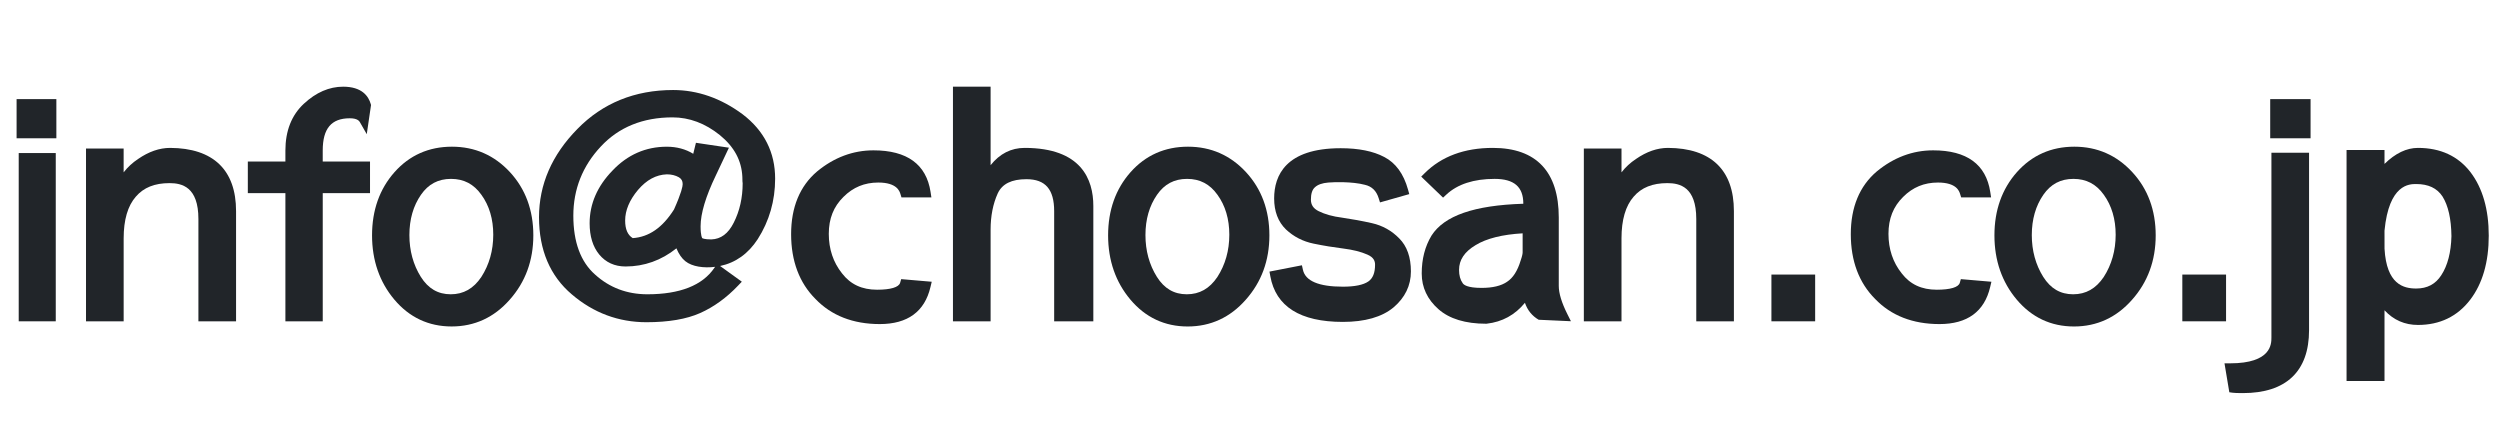
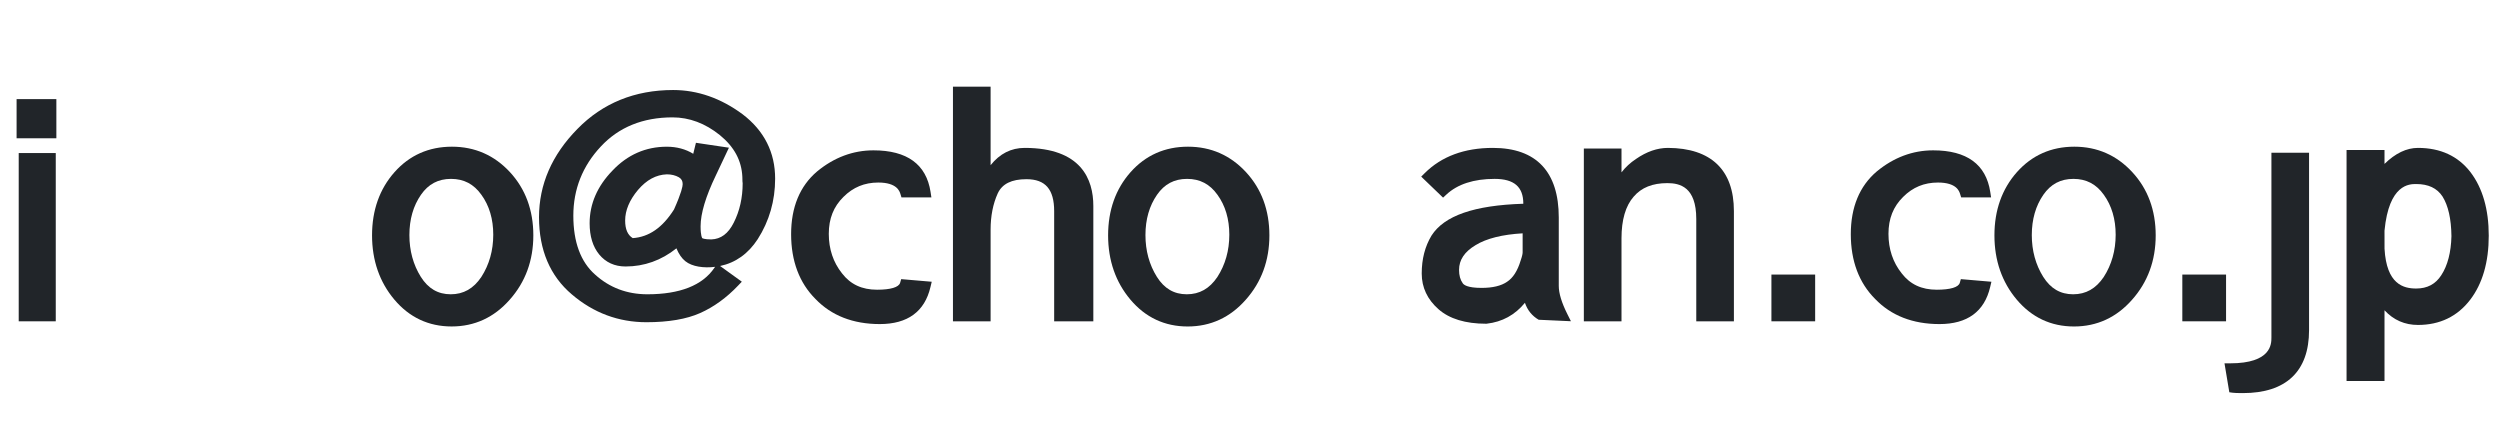
<svg xmlns="http://www.w3.org/2000/svg" version="1.1" id="レイヤー_1" x="0px" y="0px" width="132px" height="23px" viewBox="0 0 132 23" enable-background="new 0 0 132 23" xml:space="preserve">
  <g>
    <rect x="0.988" y="8.081" fill="#212529" width="1.956" height="8.884" />
    <rect x="0.876" y="5.233" fill="#212529" width="2.1" height="2.068" />
-     <path fill="#212529" d="M8.982,7.809c-0.562,0-1.131,0.198-1.69,0.585C6.996,8.59,6.741,8.826,6.528,9.1V7.841H4.541v9.124h1.988   v-4.378c0-0.978,0.216-1.719,0.644-2.205C7.584,9.902,8.166,9.669,8.95,9.669c0.655,0,1.526,0.196,1.526,1.894v5.402h1.988v-5.818   C12.464,8.975,11.261,7.82,8.982,7.809z" />
-     <path fill="#212529" d="M18.47,6.245c0.415,0,0.505,0.158,0.535,0.21l0.36,0.63l0.225-1.539l-0.014-0.052   c-0.119-0.418-0.468-0.917-1.457-0.917c-0.734,0-1.432,0.302-2.074,0.899c-0.648,0.601-0.976,1.432-0.976,2.471v0.582h-1.984v1.668   h1.984v6.768h1.972v-6.768h2.496V8.529H17.04V7.947C17.04,6.786,17.495,6.245,18.47,6.245z" />
    <path fill="#212529" d="M23.862,7.745c-1.221,0-2.243,0.454-3.035,1.348c-0.785,0.886-1.183,2.007-1.183,3.333   c0,1.323,0.396,2.466,1.179,3.394c0.792,0.94,1.81,1.417,3.023,1.417c1.211,0,2.243-0.476,3.066-1.412   c0.828-0.929,1.248-2.071,1.248-3.398c0-1.328-0.415-2.451-1.234-3.338C26.101,8.197,25.07,7.745,23.862,7.745z M23.814,9.445   c0.678,0,1.202,0.274,1.605,0.841c0.415,0.572,0.625,1.282,0.625,2.109c0,0.832-0.213,1.583-0.63,2.229   c-0.413,0.615-0.942,0.914-1.616,0.914c-0.672,0-1.189-0.302-1.58-0.923c-0.399-0.639-0.602-1.38-0.602-2.203   c0-0.829,0.206-1.545,0.612-2.129C22.618,9.719,23.137,9.445,23.814,9.445z" />
    <path fill="#212529" d="M39.211,6.034c-1.149-0.85-2.383-1.281-3.669-1.281c-2.023,0-3.726,0.693-5.058,2.059   c-1.343,1.365-2.024,2.931-2.024,4.655c0,1.733,0.584,3.105,1.735,4.079c1.14,0.974,2.465,1.467,3.938,1.467   c1.161,0,2.116-0.163,2.838-0.485c0.72-0.321,1.393-0.809,2-1.448l0.197-0.207l-1.147-0.828c0.819-0.173,1.485-0.647,1.987-1.418   c0.61-0.955,0.919-2.028,0.919-3.191C40.928,8.047,40.351,6.904,39.211,6.034z M33.409,12.573c-0.27-0.166-0.401-0.471-0.401-0.93   c0-0.535,0.228-1.078,0.676-1.613c0.457-0.535,0.956-0.804,1.527-0.825c0.241,0,0.456,0.054,0.635,0.156   c0.137,0.083,0.199,0.194,0.199,0.362c0,0.117-0.062,0.451-0.458,1.338C34.981,12.018,34.269,12.513,33.409,12.573z M37.719,14.143   c-0.63,0.926-1.82,1.395-3.538,1.395c-1.072,0-2-0.35-2.762-1.042c-0.761-0.671-1.147-1.717-1.147-3.108   c0-1.399,0.489-2.628,1.453-3.654c0.949-1.02,2.222-1.537,3.785-1.537c0.886,0,1.727,0.315,2.498,0.936   c0.76,0.62,1.149,1.346,1.188,2.206c0,0.196,0.009,0.324,0.016,0.336c0,0.767-0.158,1.466-0.47,2.081   c-0.289,0.578-0.679,0.868-1.184,0.885c-0.382,0-0.475-0.065-0.479-0.067c-0.003-0.004-0.088-0.104-0.088-0.626   c0-0.673,0.271-1.579,0.808-2.693l0.688-1.457l-1.742-0.259l-0.142,0.581c-0.405-0.248-0.874-0.374-1.397-0.374   c-1.113,0-2.078,0.425-2.867,1.26c-0.801,0.823-1.207,1.759-1.207,2.782c0,0.686,0.17,1.239,0.505,1.647   c0.347,0.421,0.815,0.635,1.393,0.635c0.985,0,1.887-0.322,2.685-0.958c0.126,0.303,0.281,0.527,0.47,0.679   c0.363,0.293,0.984,0.372,1.571,0.298L37.719,14.143z" />
    <path fill="#212529" d="M47.526,14.933c-0.069,0.234-0.501,0.364-1.216,0.364c-0.8,0-1.405-0.282-1.853-0.866   c-0.462-0.58-0.697-1.281-0.697-2.083c0-0.802,0.253-1.44,0.775-1.952c0.51-0.51,1.112-0.758,1.839-0.758   c0.983,0,1.123,0.457,1.169,0.607l0.054,0.177h1.58l-0.044-0.288c-0.223-1.457-1.238-2.196-3.015-2.196   c-1.079,0-2.08,0.375-2.978,1.116c-0.908,0.771-1.369,1.885-1.369,3.311c0,1.417,0.434,2.569,1.286,3.421   c0.845,0.88,1.988,1.325,3.396,1.325c1.469,0,2.369-0.657,2.675-1.953l0.067-0.282l-1.612-0.138L47.526,14.933z" />
    <path fill="#212529" d="M54.102,7.809c-0.715,0-1.317,0.307-1.798,0.913V4.577h-1.988v12.388h1.988v-4.842   c0-0.718,0.127-1.361,0.376-1.911c0.235-0.506,0.731-0.751,1.518-0.751c0.998,0,1.462,0.536,1.462,1.686v5.818h2.068v-6.09   C57.728,9.477,57.099,7.809,54.102,7.809z" />
    <path fill="#212529" d="M62.726,7.745c-1.221,0-2.243,0.454-3.035,1.348c-0.785,0.886-1.183,2.008-1.183,3.334   c0,1.323,0.396,2.466,1.179,3.394c0.792,0.94,1.81,1.417,3.023,1.417c1.211,0,2.243-0.476,3.066-1.412   c0.828-0.929,1.248-2.071,1.248-3.398c0-1.328-0.415-2.451-1.234-3.338C64.964,8.197,63.934,7.745,62.726,7.745z M62.678,9.445   c0.678,0,1.202,0.274,1.605,0.841c0.415,0.572,0.625,1.282,0.625,2.109c0,0.832-0.213,1.583-0.63,2.229   c-0.413,0.615-0.942,0.914-1.616,0.914c-0.672,0-1.189-0.302-1.58-0.923c-0.399-0.639-0.602-1.38-0.602-2.203   c0-0.829,0.206-1.545,0.612-2.129C61.482,9.719,62.001,9.445,62.678,9.445z" />
-     <path fill="#212529" d="M72.444,11.784c-0.528-0.119-1.059-0.216-1.591-0.293c-0.483-0.061-0.897-0.176-1.232-0.343   c-0.276-0.138-0.405-0.332-0.405-0.608c0-0.308,0.068-0.525,0.21-0.65c0.148-0.141,0.388-0.226,0.711-0.252   c0.268-0.021,1.246-0.063,1.939,0.122c0.359,0.085,0.594,0.313,0.715,0.696l0.073,0.231l1.545-0.438l-0.066-0.24   c-0.231-0.834-0.656-1.414-1.26-1.722c-0.577-0.306-1.35-0.461-2.294-0.461c-2.904,0-3.514,1.441-3.514,2.65   c0,0.686,0.209,1.236,0.623,1.638c0.406,0.383,0.899,0.636,1.465,0.751c0.519,0.107,1.043,0.193,1.572,0.259   c0.497,0.062,0.92,0.168,1.259,0.317c0.362,0.155,0.409,0.369,0.409,0.538c0,0.429-0.116,0.718-0.355,0.883   c-0.266,0.183-0.719,0.275-1.346,0.275c-1.27,0-1.979-0.3-2.108-0.892l-0.053-0.238l-1.713,0.334l0.044,0.242   c0.289,1.602,1.578,2.414,3.83,2.414c1.163,0,2.062-0.256,2.673-0.763c0.611-0.517,0.921-1.157,0.921-1.903   c0-0.748-0.208-1.335-0.615-1.741C73.486,12.183,73.003,11.911,72.444,11.784z" />
    <path fill="#212529" d="M82.303,15.099v-3.616c0-2.403-1.176-3.674-3.481-3.674c-1.502,0-2.713,0.45-3.601,1.337l-0.181,0.18   l1.154,1.109l0.174-0.161c0.59-0.55,1.447-0.829,2.55-0.829c1.03,0,1.51,0.424,1.513,1.298l-0.003,0.015   c-2.591,0.08-4.176,0.63-4.846,1.684c-0.342,0.571-0.515,1.229-0.515,2.001c0,0.733,0.298,1.367,0.885,1.883   c0.577,0.509,1.424,0.767,2.517,0.767h0.014l0.015-0.002c0.82-0.093,1.496-0.463,2.018-1.104c0.134,0.393,0.377,0.692,0.725,0.896   l1.704,0.078l-0.187-0.373C82.455,15.984,82.303,15.484,82.303,15.099z M77.912,12.943c0.576-0.353,1.411-0.562,2.483-0.623v1.002   c0,0.06-0.017,0.181-0.102,0.426c-0.164,0.547-0.403,0.926-0.72,1.13c-0.308,0.215-0.761,0.323-1.345,0.323   c-0.757,0-0.944-0.165-0.997-0.248c-0.13-0.182-0.193-0.411-0.193-0.702C77.039,13.722,77.324,13.295,77.912,12.943z" />
    <path fill="#212529" d="M88.069,7.809c-0.563,0-1.132,0.198-1.689,0.585C86.083,8.59,85.827,8.826,85.615,9.1V7.841h-1.988v9.124   h1.988v-4.378c0-0.978,0.216-1.719,0.644-2.205c0.412-0.48,0.994-0.713,1.778-0.713c0.655,0,1.526,0.196,1.526,1.894v5.402h1.987   v-5.818C91.551,8.975,90.348,7.82,88.069,7.809z" />
    <rect x="93.531" y="14.497" fill="#212529" width="2.309" height="2.468" />
    <path fill="#212529" d="M103.477,14.933c-0.068,0.235-0.5,0.364-1.215,0.364c-0.801,0-1.406-0.282-1.854-0.866   c-0.463-0.58-0.697-1.281-0.697-2.083c0-0.801,0.253-1.439,0.775-1.952c0.51-0.51,1.111-0.758,1.839-0.758   c0.983,0,1.123,0.457,1.169,0.607l0.055,0.177h1.58l-0.044-0.288c-0.224-1.457-1.238-2.196-3.016-2.196   c-1.079,0-2.08,0.375-2.978,1.116c-0.908,0.772-1.369,1.886-1.369,3.311c0,1.417,0.434,2.568,1.286,3.421   c0.846,0.88,1.988,1.325,3.396,1.325c1.47,0,2.37-0.657,2.676-1.953l0.066-0.282l-1.613-0.138L103.477,14.933z" />
    <path fill="#212529" d="M109.525,7.745c-1.221,0-2.242,0.454-3.036,1.348c-0.784,0.886-1.183,2.007-1.183,3.334   c0,1.324,0.396,2.466,1.179,3.394c0.793,0.94,1.811,1.417,3.023,1.417c1.211,0,2.242-0.476,3.066-1.412   c0.827-0.929,1.247-2.072,1.247-3.398c0-1.329-0.415-2.452-1.234-3.337C111.764,8.197,110.733,7.745,109.525,7.745z M109.477,9.445   c0.678,0,1.203,0.274,1.606,0.841c0.414,0.573,0.624,1.283,0.624,2.109c0,0.831-0.213,1.583-0.629,2.229   c-0.414,0.615-0.942,0.914-1.617,0.914c-0.672,0-1.189-0.302-1.58-0.923c-0.399-0.639-0.602-1.38-0.602-2.203   c0-0.829,0.206-1.545,0.611-2.129C108.281,9.719,108.8,9.445,109.477,9.445z" />
    <rect x="115.227" y="14.497" fill="#212529" width="2.309" height="2.468" />
-     <rect x="119.867" y="5.233" fill="#212529" width="2.131" height="2.068" />
    <path fill="#212529" d="M119.931,17.819c0,0.338,0,1.365-2.183,1.365h-0.295l0.255,1.528l0.182,0.025   c0.08,0.012,0.256,0.019,0.53,0.019c2.288,0,3.498-1.148,3.498-3.322v-9.37h-1.987V17.819z" />
    <path fill="#212529" d="M130.442,9.091c-0.654-0.851-1.588-1.282-2.774-1.282c-0.601,0-1.193,0.284-1.766,0.845V7.921h-2.004   v12.196h2.004v-3.734c0.478,0.515,1.068,0.774,1.766,0.774c1.154,0,2.083-0.447,2.759-1.331c0.65-0.851,0.979-1.988,0.979-3.383   C131.406,11.058,131.082,9.931,130.442,9.091z M127.572,9.717c0.643,0,1.098,0.215,1.389,0.652c0.304,0.479,0.464,1.188,0.475,2.1   c-0.021,0.854-0.2,1.547-0.536,2.062c-0.307,0.474-0.741,0.703-1.327,0.703c-0.667,0-1.566-0.22-1.67-2.103l-0.001-0.953   C126.138,9.717,127.218,9.717,127.572,9.717z" />
  </g>
</svg>